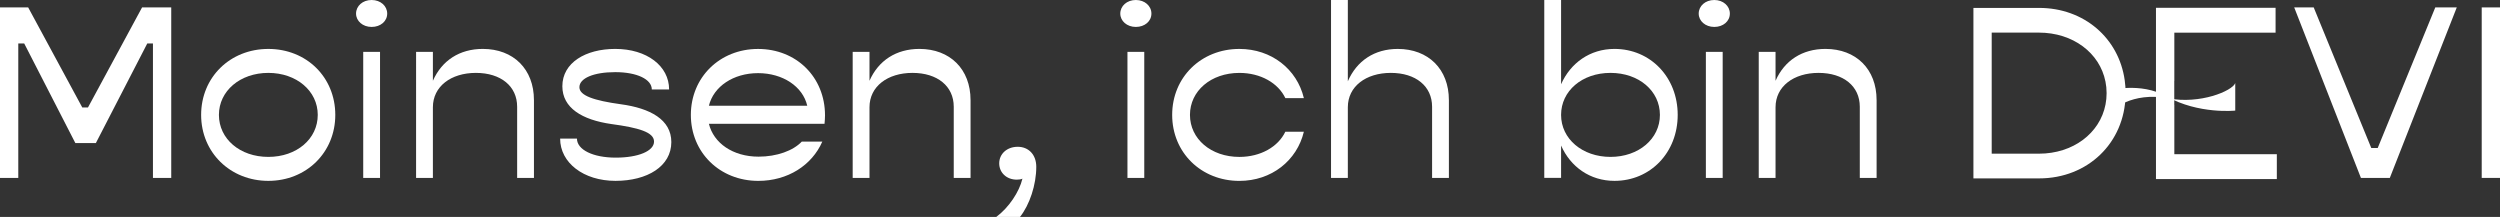
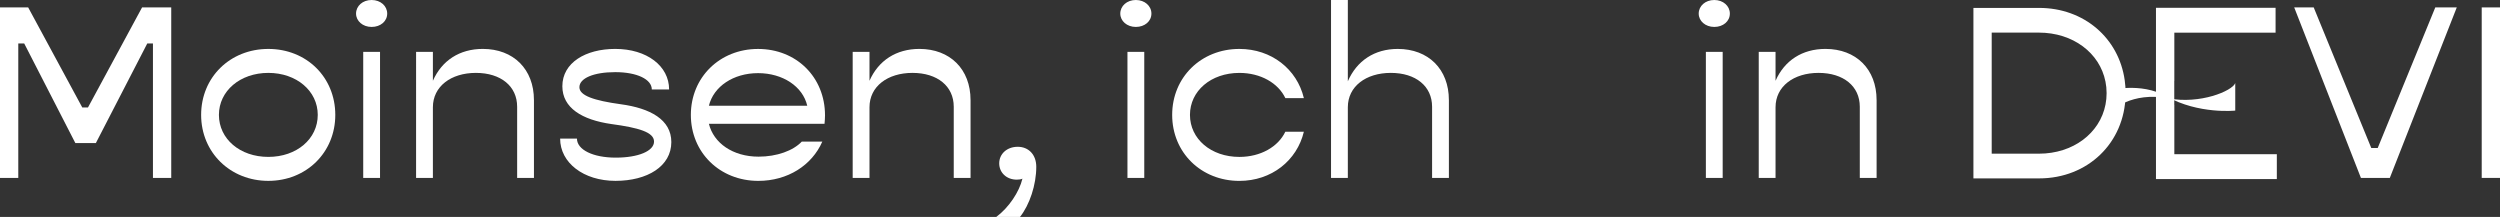
<svg xmlns="http://www.w3.org/2000/svg" id="Ebene_2" data-name="Ebene 2" viewBox="0 0 1740.27 151.01">
  <rect x="0" y="0" width="1740.27" height="151.01" fill="#333333" stroke="none" />
  <defs>
    <style>      .cls-1 {        fill: #fff;        stroke-width: 0px;      }    </style>
  </defs>
  <g id="Ebene_1-2" data-name="Ebene 1">
    <g>
      <path class="cls-1" d="m0,5.16h19.61l37.67,69.66h3.96L98.9,5.16h20.3v118.68h-12.73V30.27h-3.96l-35.78,69.32h-14.28L16.86,30.27h-4.13v93.57H0V5.16Z" />
      <path class="cls-1" d="m140.01,79.98c0-26.14,20.12-45.92,46.78-45.92s46.61,19.78,46.61,45.92-20.12,45.92-46.61,45.92-46.78-19.78-46.78-45.92Zm81.18,0c0-16.68-14.79-29.24-34.4-29.24s-34.4,12.56-34.4,29.24,14.62,29.24,34.4,29.24,34.4-12.56,34.4-29.24Z" />
      <path class="cls-1" d="m247.85,9.46c0-5.33,4.64-9.46,10.84-9.46s10.84,4.13,10.84,9.46-4.64,9.29-10.84,9.29-10.84-4.13-10.84-9.29Zm4.99,26.66h11.7v87.72h-11.7V36.12Z" />
      <path class="cls-1" d="m371.69,69.66v54.18h-11.7v-49.54c0-14.28-11.35-23.56-28.72-23.56s-29.93,9.46-29.93,23.91v49.19h-11.7V36.12h11.7v20.12c6.19-14.1,18.58-22.19,34.74-22.19,21.33,0,35.6,14.1,35.6,35.6Z" />
      <path class="cls-1" d="m389.92,96.49h11.7c0,7.74,11.18,13.24,27,13.24s26.66-4.64,26.66-11.18-10.66-9.63-29.76-12.21c-20.3-2.92-34.06-11.18-34.06-26.32,0-16.34,16.17-25.97,36.81-25.97,22.02,0,37.5,11.87,37.5,28.21h-12.04c0-7.05-10.32-12.04-25.46-12.04s-24.94,4.3-24.94,10.49c0,5.85,10.15,9.29,28.9,11.87,20.3,2.75,35.09,10.66,35.09,26.32,0,16.86-16.68,27-38.87,27s-38.53-12.56-38.53-29.41Z" />
      <path class="cls-1" d="m573.96,86.17h-80.49c3.27,13.42,16.68,22.88,34.57,22.88,12.73,0,24.08-4.13,30.1-10.49h14.28c-7.22,16.51-24.08,27.35-44.55,27.35-26.83,0-46.96-19.78-46.96-45.92s20.12-45.92,46.78-45.92,46.61,19.61,46.61,46.27c0,1.89-.17,3.96-.34,5.85Zm-80.49-12.56h68.46c-3.1-13.42-17.03-22.7-34.23-22.7s-30.96,9.29-34.23,22.7Z" />
      <path class="cls-1" d="m675.61,69.66v54.18h-11.7v-49.54c0-14.28-11.35-23.56-28.72-23.56s-29.93,9.46-29.93,23.91v49.19h-11.7V36.12h11.7v20.12c6.19-14.1,18.58-22.19,34.74-22.19,21.33,0,35.6,14.1,35.6,35.6Z" />
      <path class="cls-1" d="m721.36,116.1c0,12.56-4.64,26.49-11.35,34.92h-16.51c8.77-6.54,16-17.37,18.23-26.66-1.03.52-2.41.69-3.96.69-7.05,0-12.21-4.82-12.21-11.35s5.33-11.52,12.9-11.52,12.9,5.5,12.9,13.93Z" />
      <path class="cls-1" d="m779.84,9.46c0-5.33,4.64-9.46,10.83-9.46s10.84,4.13,10.84,9.46-4.64,9.29-10.84,9.29-10.83-4.13-10.83-9.29Zm4.99,26.66h11.7v87.72h-11.7V36.12Z" />
      <path class="cls-1" d="m815.96,79.98c0-26.14,20.12-45.92,46.78-45.92,22.36,0,40.08,14.1,44.89,34.23h-12.9c-4.99-10.49-17.2-17.54-31.99-17.54-19.78,0-34.4,12.56-34.4,29.24s14.62,29.24,34.4,29.24c14.79,0,27-7.05,31.99-17.54h12.9c-4.82,20.12-22.53,34.23-44.89,34.23-26.66,0-46.78-19.78-46.78-45.92Z" />
      <path class="cls-1" d="m1008.59,69.66v54.18h-11.7v-49.54c0-14.28-11.35-23.56-28.72-23.56s-29.93,9.46-29.93,23.91v49.19h-11.7V0h11.7v56.59c6.19-14.28,18.58-22.53,34.74-22.53,21.33,0,35.6,14.1,35.6,35.6Z" />
-       <path class="cls-1" d="m1167.86,79.98c0,26.14-18.92,45.92-44.03,45.92-17.03,0-30.62-9.8-37.15-24.6v22.53h-11.7V0h11.7v58.65c6.54-14.79,20.12-24.6,37.15-24.6,25.11,0,44.03,19.78,44.03,45.92Zm-12.38,0c0-16.68-14.62-29.24-34.4-29.24s-34.4,12.56-34.4,29.24,14.79,29.24,34.4,29.24,34.4-12.56,34.4-29.24Z" />
      <path class="cls-1" d="m1182.48,9.46c0-5.33,4.64-9.46,10.84-9.46s10.84,4.13,10.84,9.46-4.64,9.29-10.84,9.29-10.84-4.13-10.84-9.29Zm4.99,26.66h11.7v87.72h-11.7V36.12Z" />
      <path class="cls-1" d="m1306.32,69.66v54.18h-11.7v-49.54c0-14.28-11.35-23.56-28.72-23.56s-29.93,9.46-29.93,23.91v49.19h-11.7V36.12h11.7v20.12c6.19-14.1,18.58-22.19,34.74-22.19,21.33,0,35.6,14.1,35.6,35.6Z" />
      <path class="cls-1" d="m1597,5.16h13.59l40.08,97.87h4.47l40.08-97.87h14.96l-46.61,118.68h-20.12l-46.44-118.68Z" />
      <path class="cls-1" d="m1727.54,5.16h12.73v118.68h-12.73V5.16Z" />
      <path class="cls-1" d="m1479.03,55.85c-4.12-29.29-28.29-50.34-59.57-50.34h-45.75v118.67h45.75c33.92,0,59.48-24.75,60.18-57.94.02-.46.02-.93.02-1.4,0-3.07-.21-6.07-.63-8.99Zm-59.74,51.13h-32.85V22.7h32.85c23.73,0,42.35,14.13,46.33,34.06h.01c.52,2.6.79,5.3.79,8.08s-.26,5.34-.75,7.87c-3.89,20.04-22.56,34.27-46.38,34.27Z" />
      <path class="cls-1" d="m1584.92,107.36v17.27h-84.13V5.45h83.26v17.27h-70.48v33.68h-.05v16.58h.05v34.38h71.34Z" />
      <path class="cls-1" d="m1467.97,62.95l2.05,14.23s13.53-13.62,39.35-8.7c22.09,4.21,44.48-5.1,46.61-10.63v19.14s-25.56,2.73-47.98-9.94c-17.96-10.14-40.03-4.1-40.03-4.1Z" />
    </g>
  </g>
</svg>